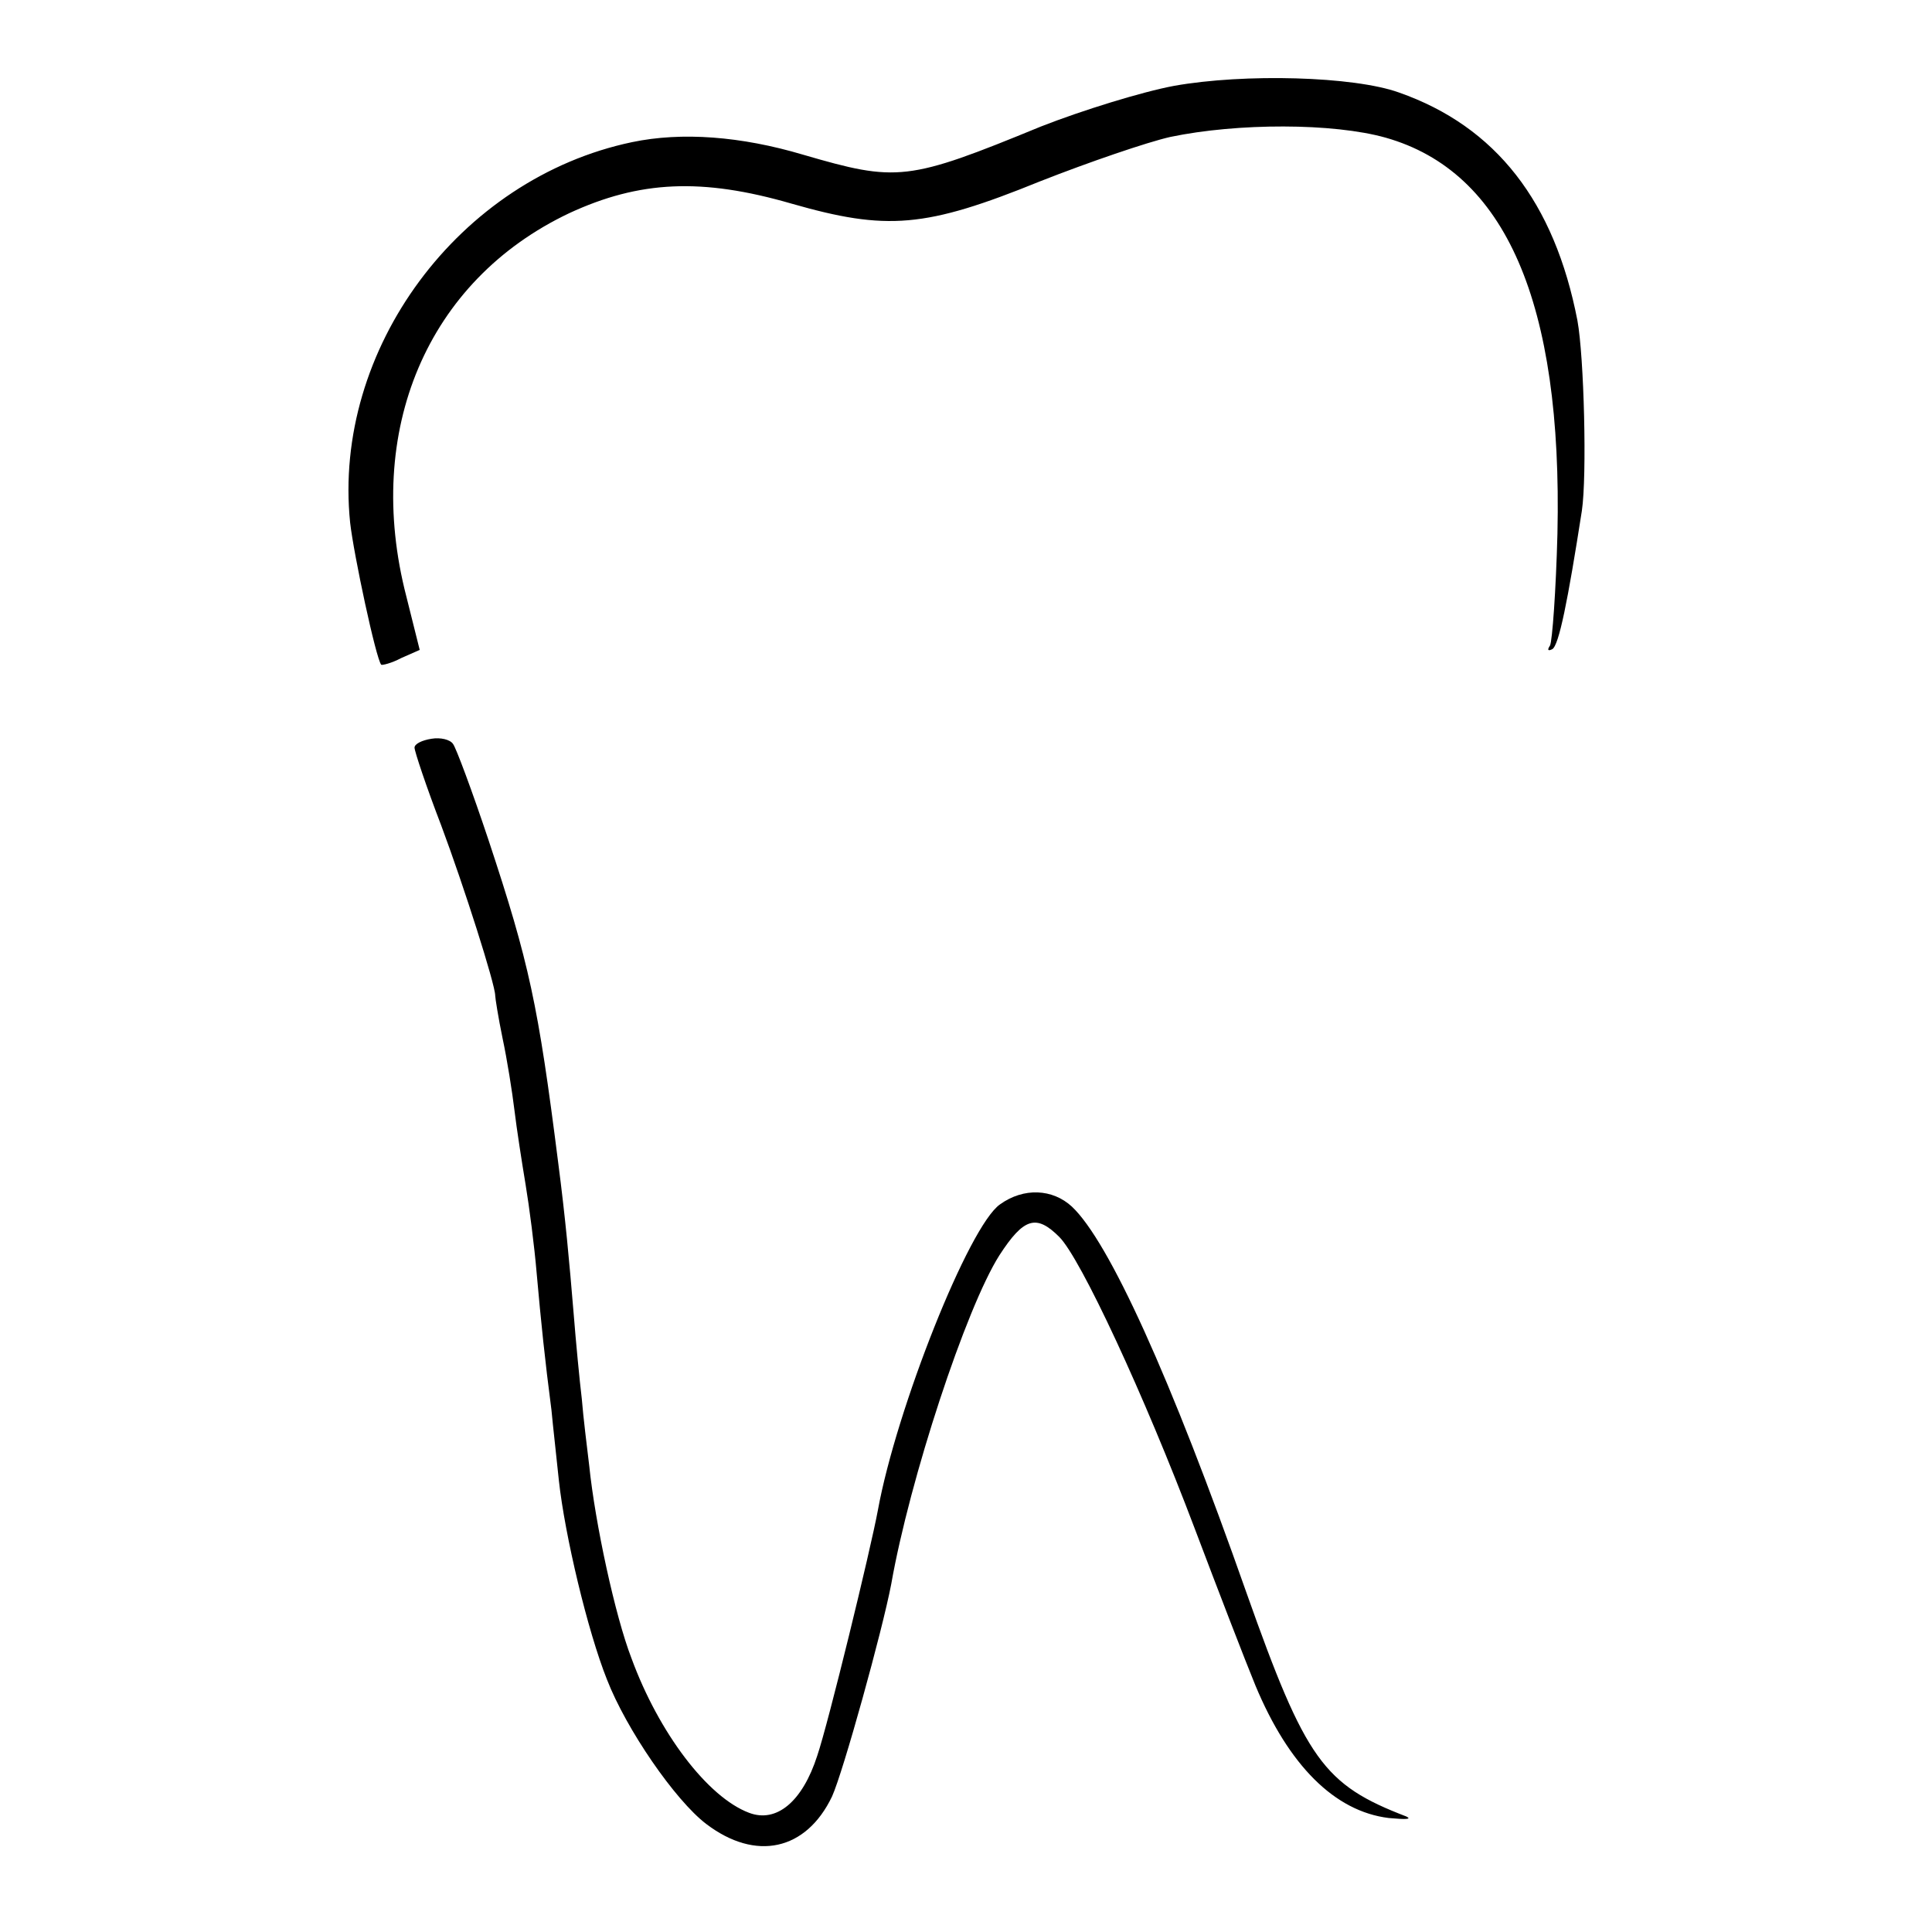
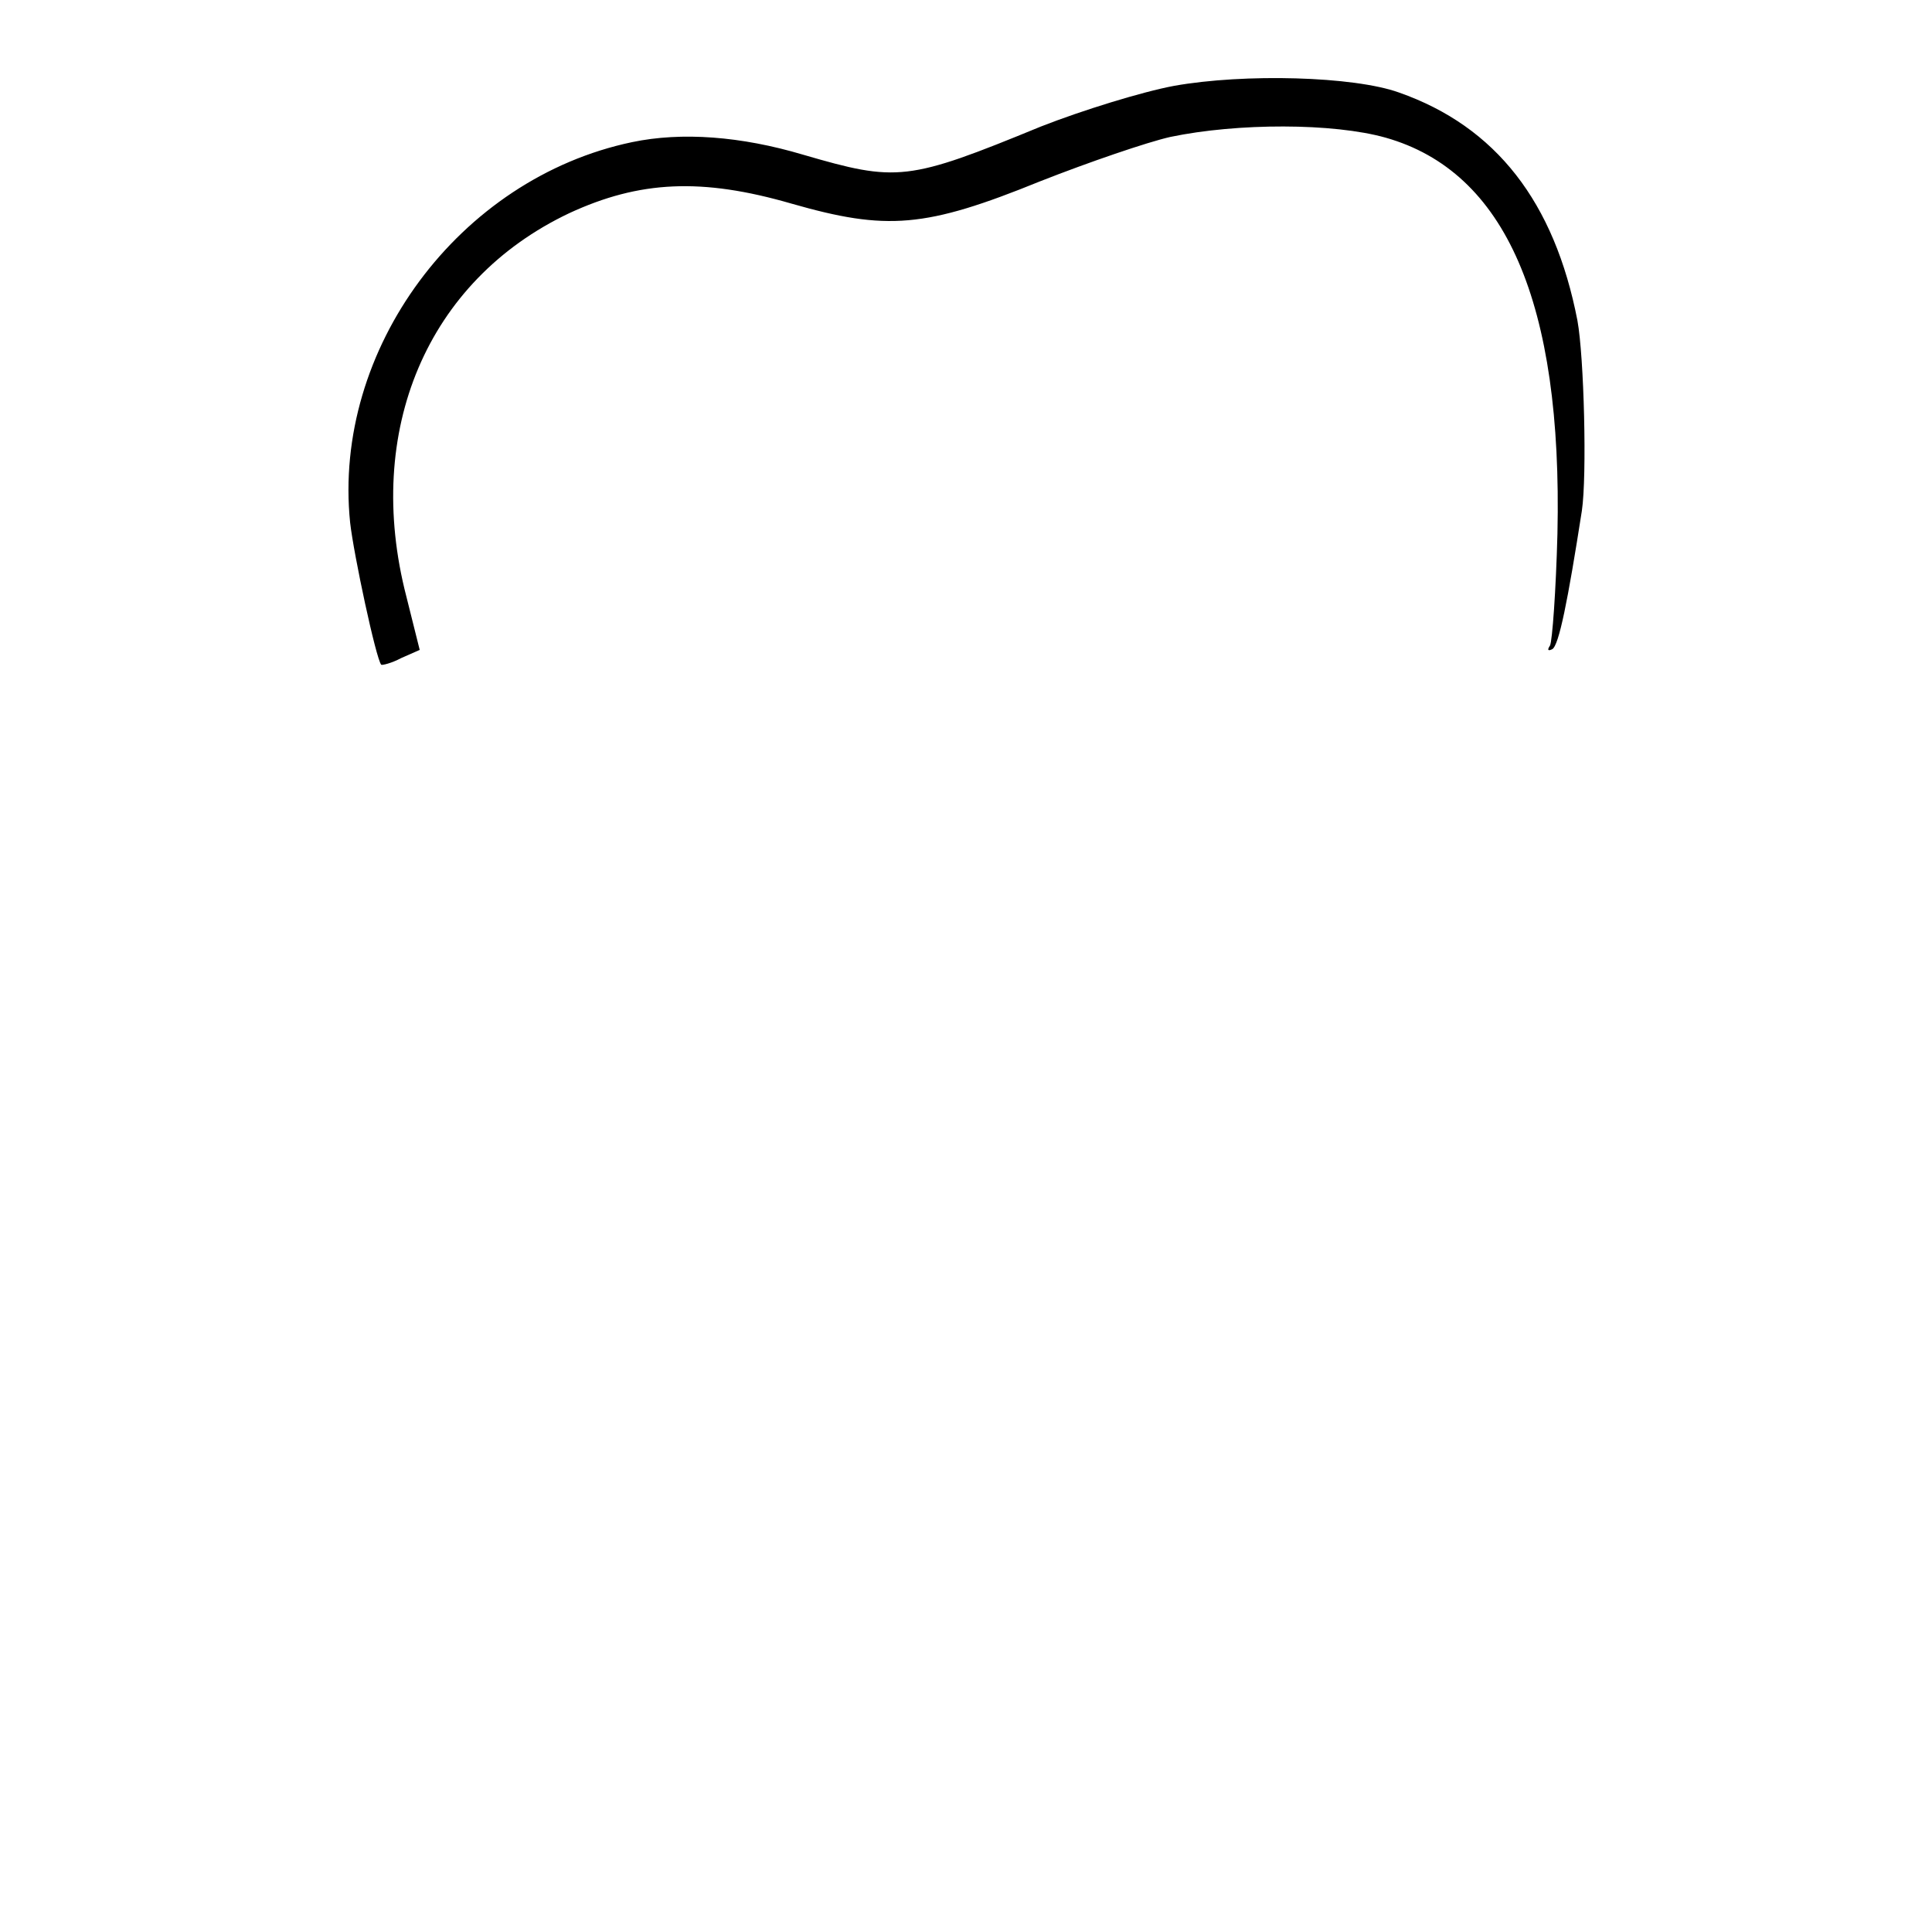
<svg xmlns="http://www.w3.org/2000/svg" version="1.0" width="261pt" height="261pt" viewBox="0 0 261 261" preserveAspectRatio="xMidYMid meet">
  <g transform="translate(0,261) scale(0.1,-0.1)" fill="#000000" stroke="none">
    <path d="M1586 2494 c-43 -8 -124 -33 -180 -55 -180 -74 -194 -75 -321 -38 -84 25 -164 31 -231 17 -234 -49 -405 -280 -381 -514 5 -44 35 -184 42 -192 1 -1 14 2 27 9 l25 11 -18 72 c-58 224 28 427 220 518 95 44 179 48 300 13 129 -37 181 -33 336 30 66 26 145 53 176 60 91 19 220 19 291 -1 162 -46 239 -223 232 -535 -2 -77 -7 -145 -10 -151 -4 -6 -3 -8 3 -5 9 5 21 65 40 187 7 47 3 208 -6 257 -31 160 -110 262 -241 308 -61 22 -209 26 -304 9z" />
-     <path d="M583 1612 c-13 -2 -23 -7 -23 -12 0 -5 16 -53 36 -105 31 -83 73 -215 73 -230 0 -3 4 -29 10 -58 6 -28 13 -72 16 -97 3 -25 10 -70 15 -100 5 -30 12 -84 15 -120 6 -67 11 -116 20 -185 2 -22 7 -65 10 -95 8 -74 39 -204 65 -269 26 -67 92 -163 134 -195 67 -51 135 -36 170 37 15 33 68 224 80 287 25 142 101 373 146 444 33 51 50 56 81 25 29 -29 115 -214 183 -394 31 -82 68 -178 82 -212 45 -108 107 -170 180 -179 22 -2 32 -2 24 2 -112 43 -136 76 -216 302 -103 293 -186 475 -236 522 -26 24 -65 26 -97 3 -42 -29 -140 -276 -165 -413 -10 -54 -67 -288 -82 -332 -20 -62 -55 -91 -92 -77 -56 21 -122 108 -159 209 -22 57 -49 182 -57 260 -3 25 -8 65 -10 90 -3 25 -8 77 -11 115 -6 72 -11 128 -21 205 -27 213 -39 269 -94 435 -22 66 -44 125 -48 130 -4 6 -17 9 -29 7z" />
  </g>
</svg>